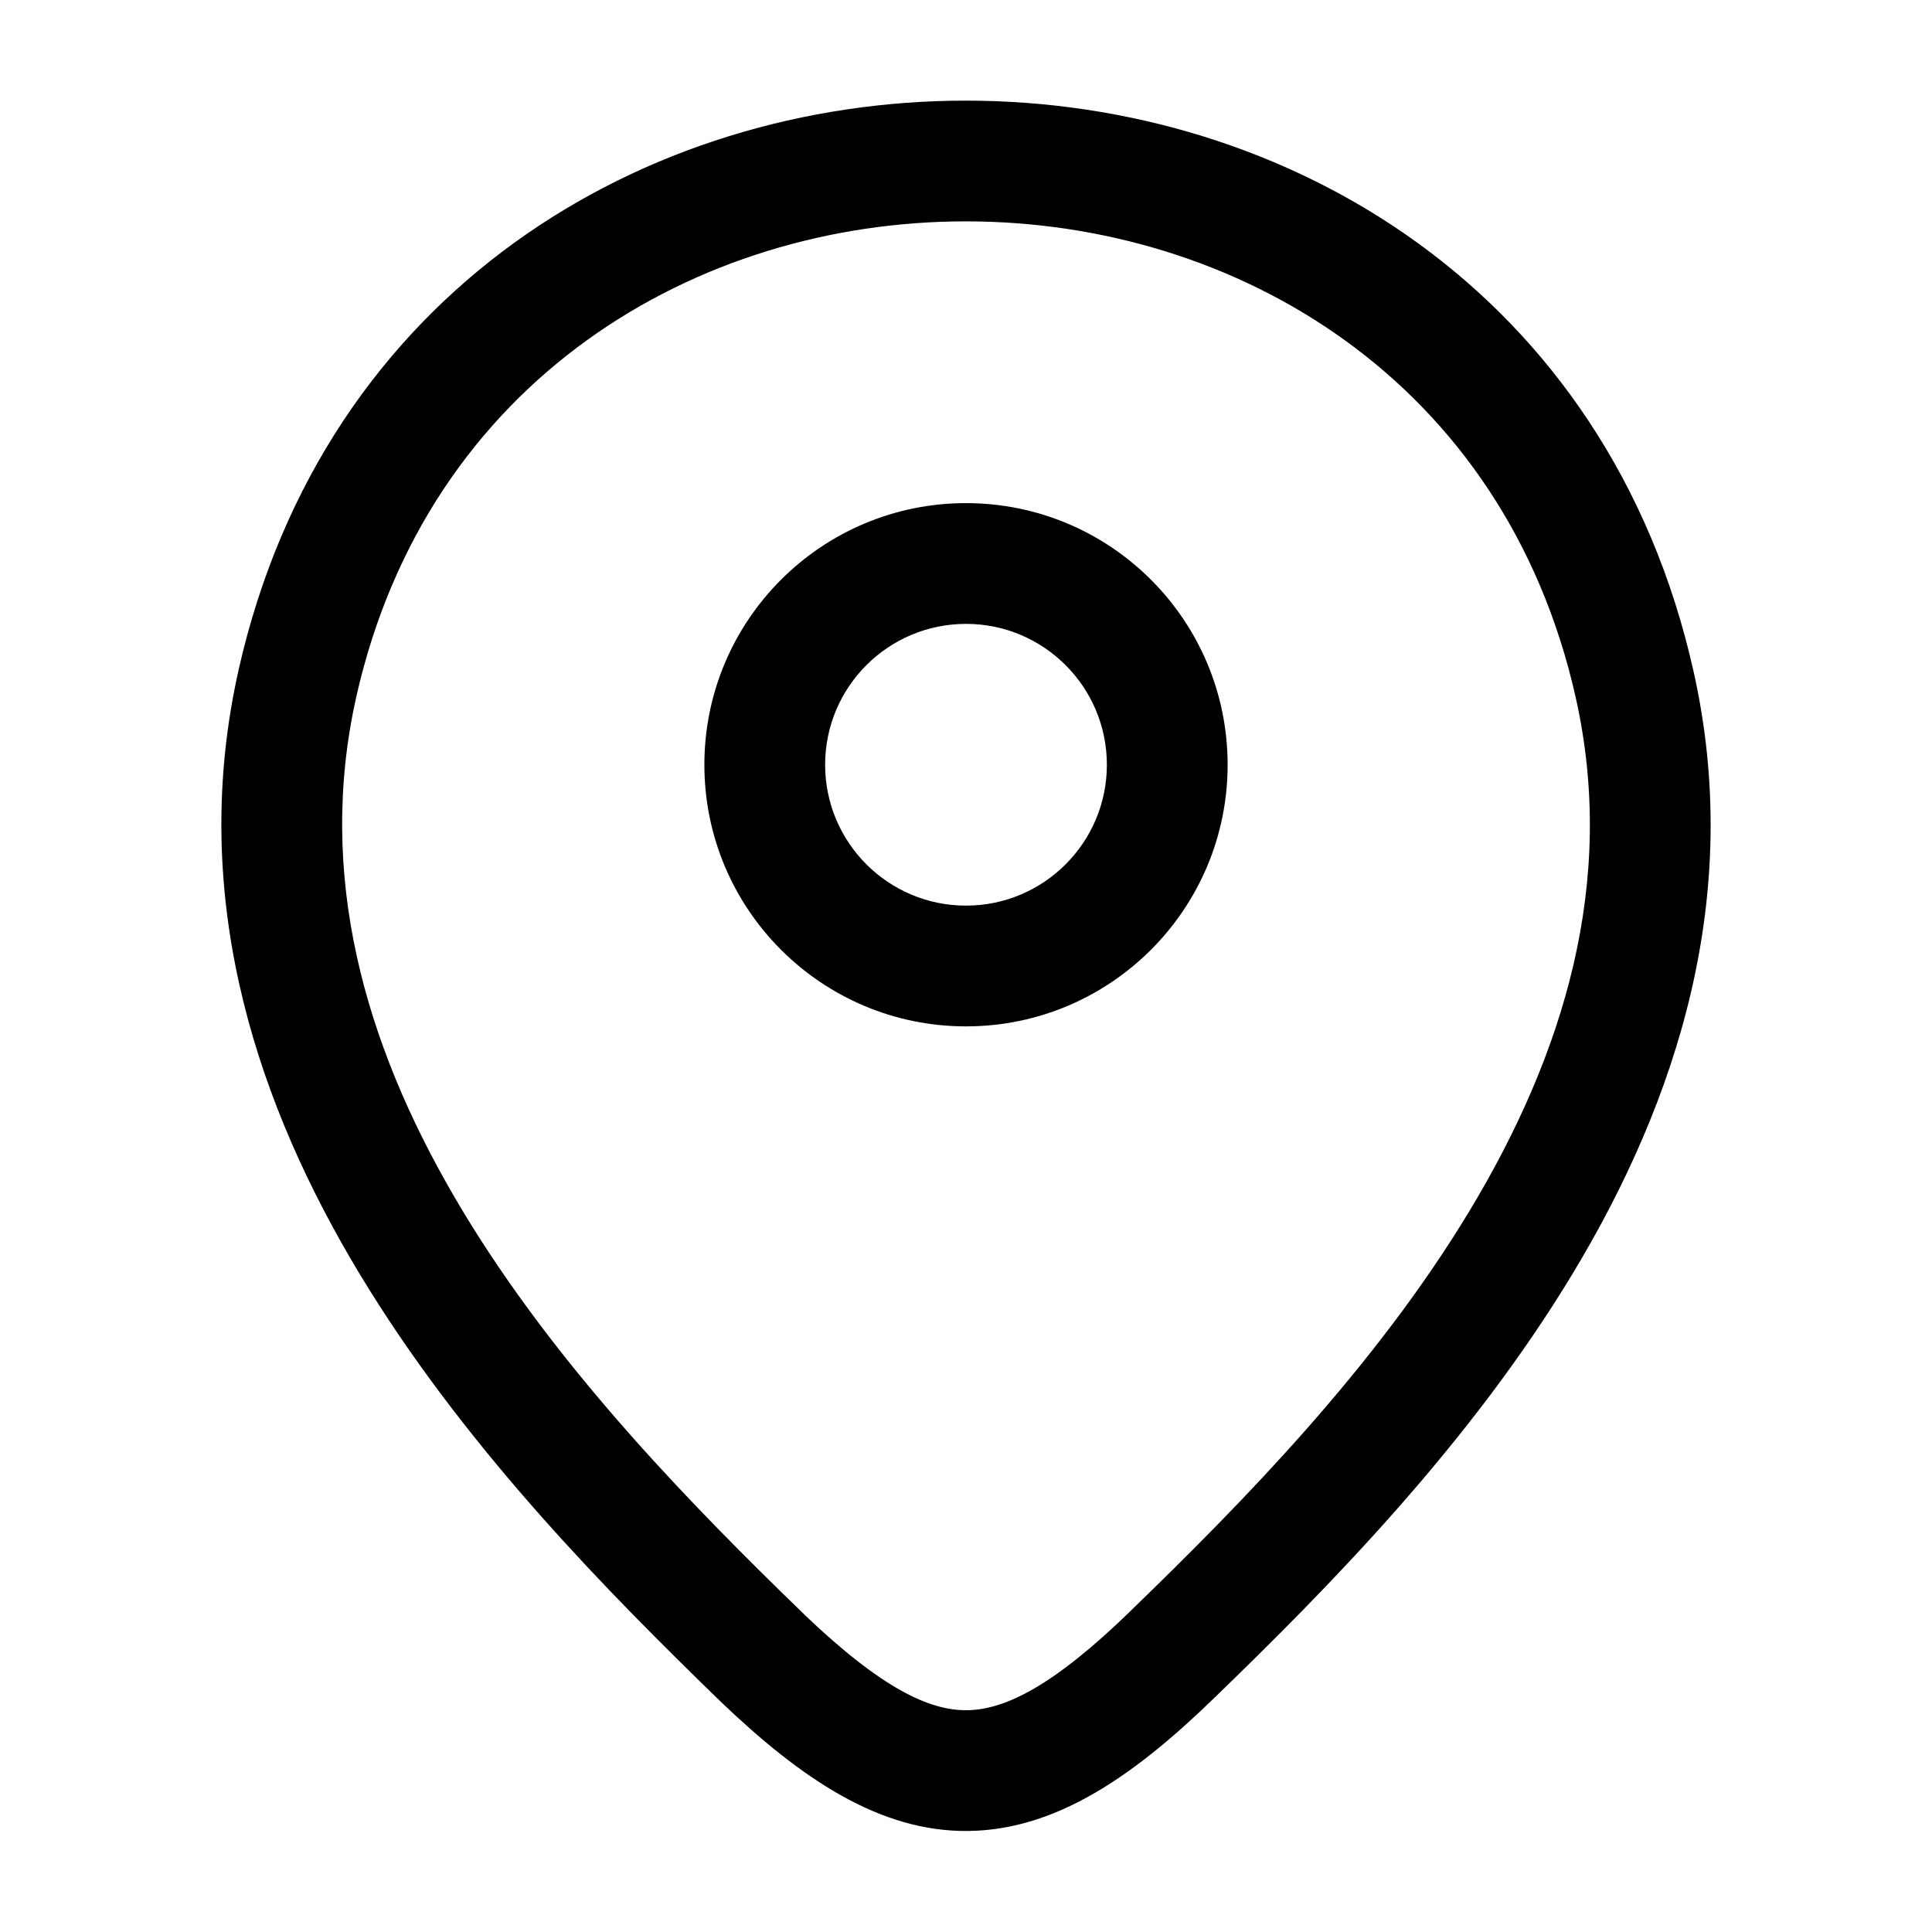
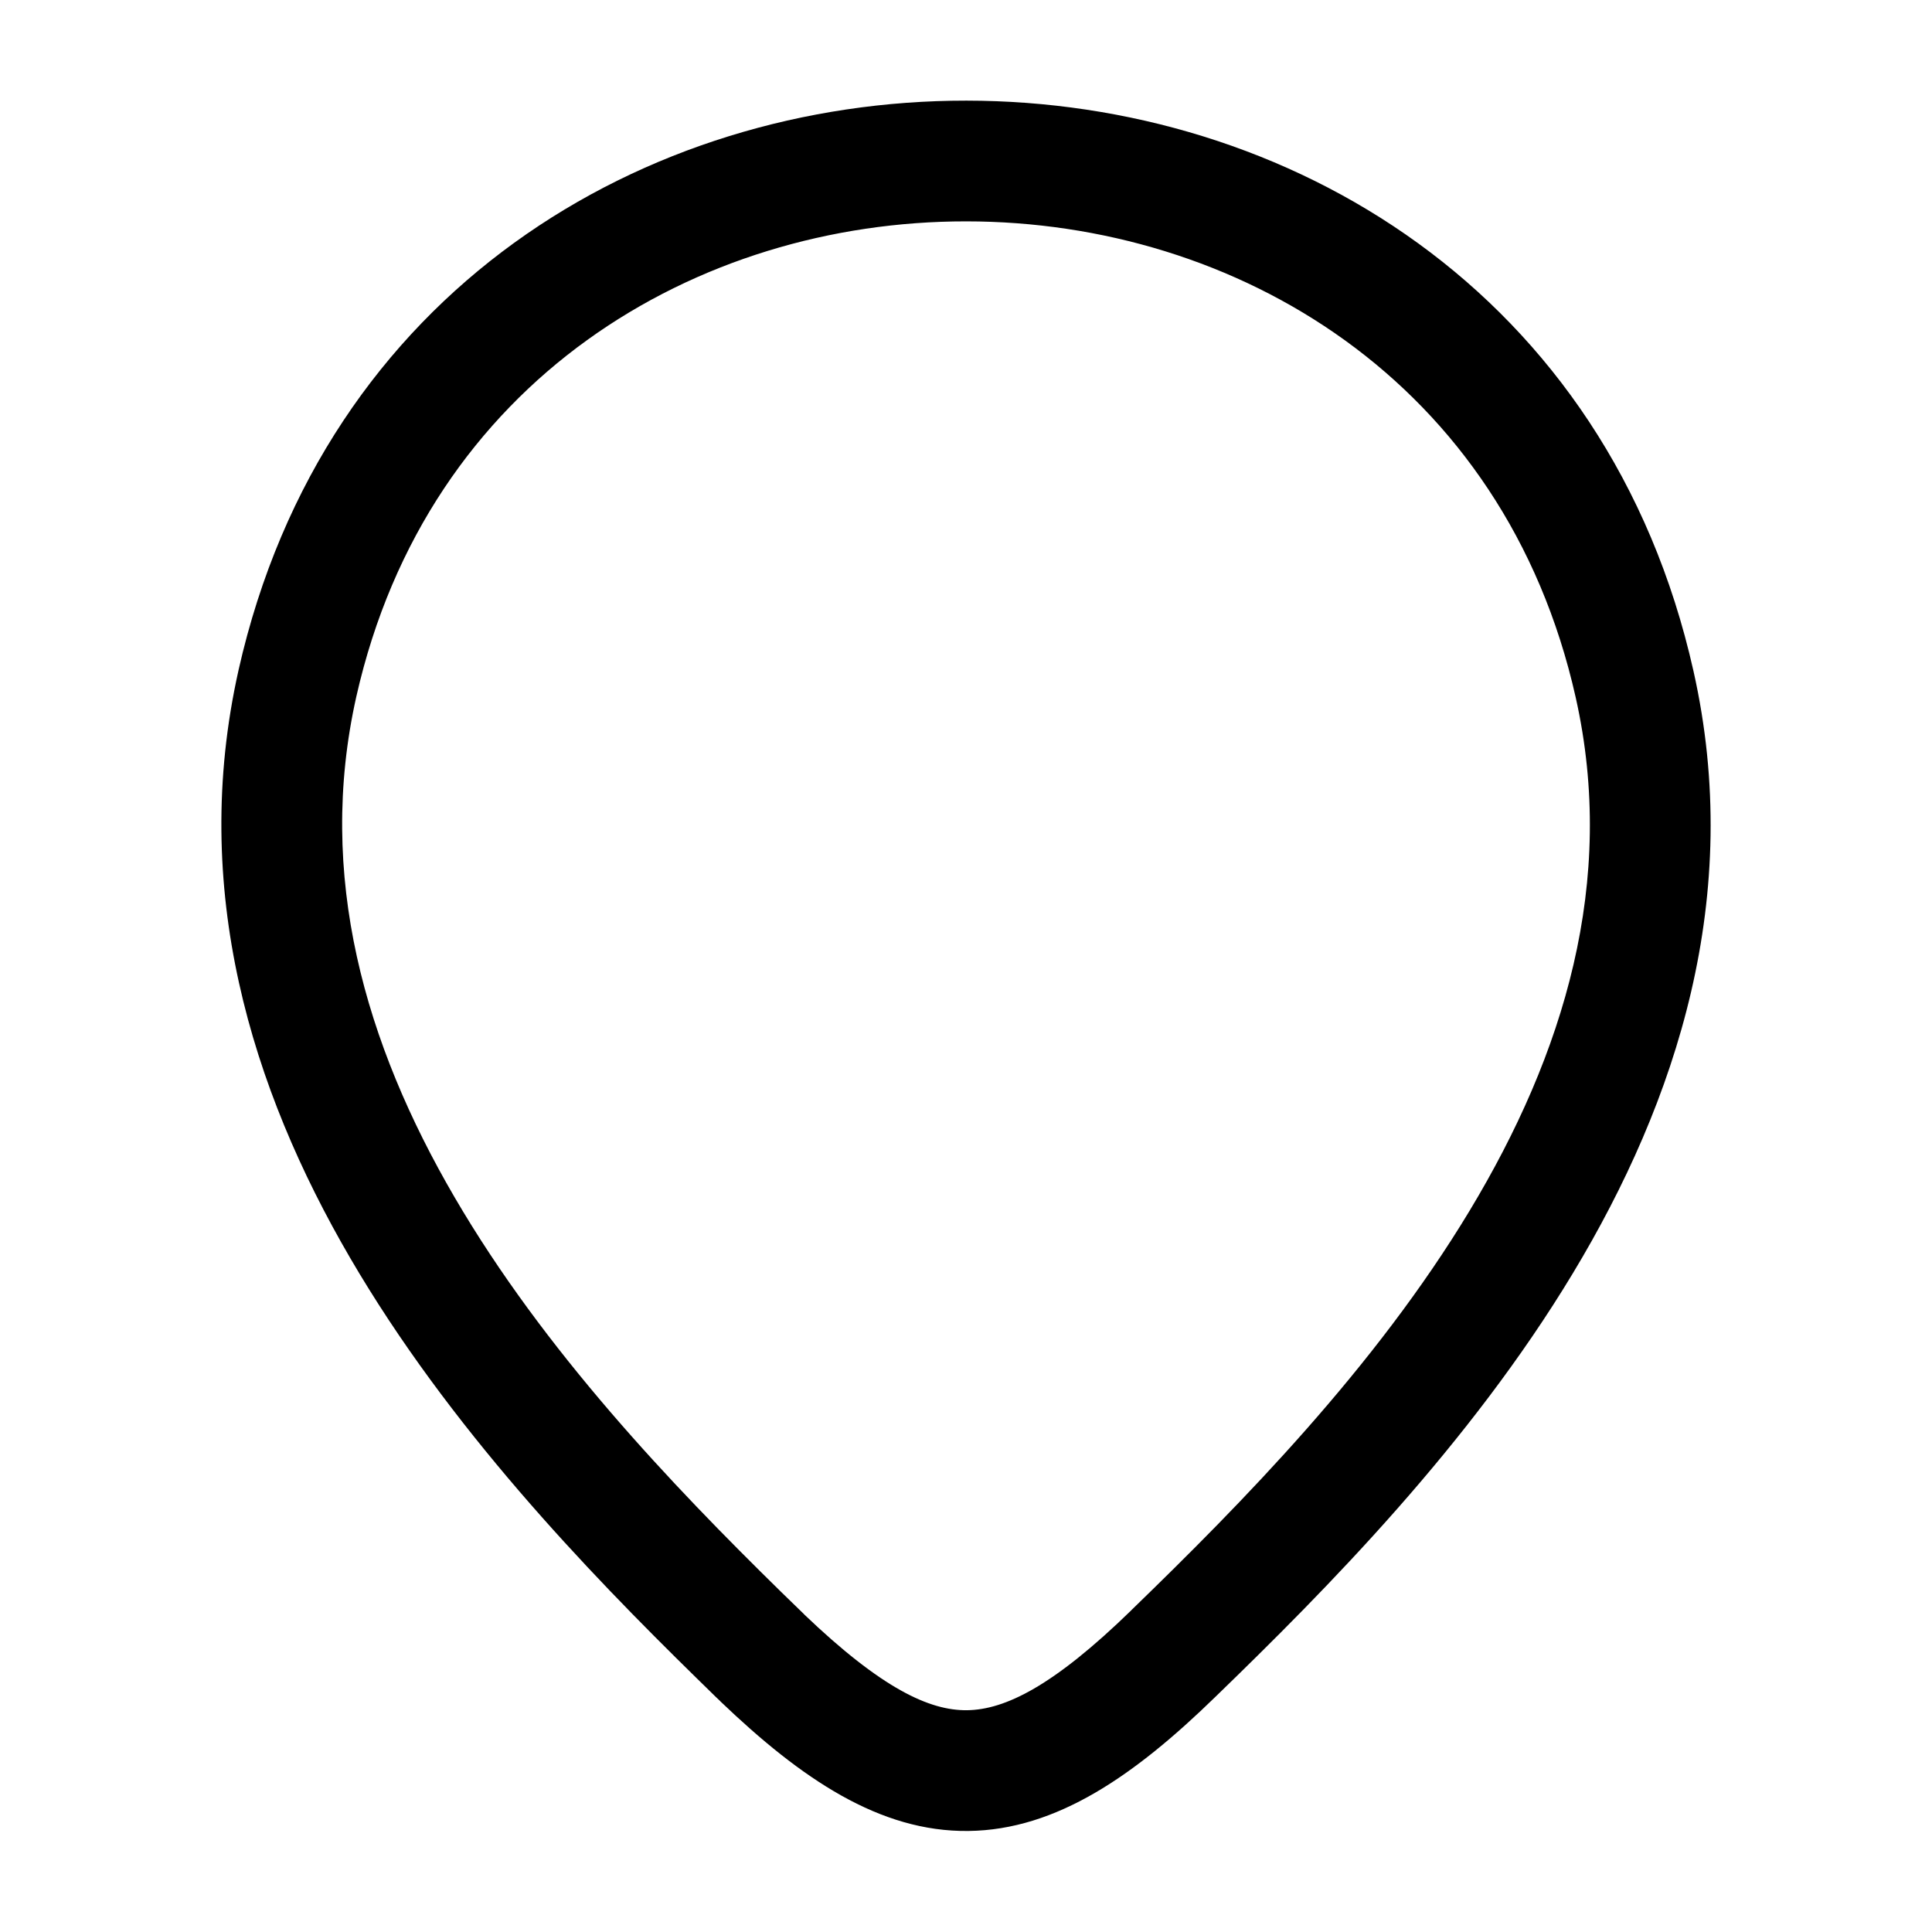
<svg xmlns="http://www.w3.org/2000/svg" width="64px" height="64px" viewBox="0 0 24 24" fill="none">
  <g id="SVGRepo_bgCarrier" stroke-width="0" />
  <g id="SVGRepo_tracerCarrier" stroke-linecap="round" stroke-linejoin="round" />
  <g id="SVGRepo_iconCarrier">
    <g id="style=stroke">
      <g id="location">
-         <path id="ellipse (Stroke)" fill-rule="evenodd" clip-rule="evenodd" d="M12 7.75C11.034 7.75 10.25 8.534 10.25 9.5C10.25 10.466 11.034 11.25 12 11.25C12.966 11.25 13.75 10.466 13.75 9.5C13.75 8.534 12.966 7.75 12 7.75ZM8.75 9.5C8.75 7.705 10.205 6.25 12 6.25C13.795 6.25 15.25 7.705 15.25 9.5C15.25 11.295 13.795 12.75 12 12.75C10.205 12.75 8.75 11.295 8.75 9.5Z" fill="#000000" />
-         <path id="vector (Stroke)" fill-rule="evenodd" clip-rule="evenodd" d="M19.574 8.664C17.806 0.784 6.203 0.776 4.426 8.655C3.928 10.877 4.536 12.968 5.646 14.871C6.76 16.782 8.345 18.444 9.703 19.775C9.703 19.775 9.704 19.775 9.704 19.776L9.988 20.052C9.989 20.053 9.99 20.054 9.99 20.055C10.953 20.976 11.546 21.25 12.012 21.245C12.484 21.239 13.084 20.947 14.054 20.003L14.055 20.001C15.425 18.674 17.079 16.992 18.256 15.04C19.428 13.096 20.087 10.951 19.574 8.664L19.574 8.664ZM8.946 21.131L8.891 21.079L8.89 21.078C8.813 21.002 8.734 20.925 8.654 20.847C7.282 19.503 5.572 17.723 4.35 15.627C3.123 13.523 2.354 11.04 2.963 8.326L2.963 8.325C5.092 -1.116 18.92 -1.104 21.037 8.336L20.305 8.5L21.037 8.336C21.664 11.129 20.831 13.674 19.54 15.815C18.255 17.948 16.475 19.745 15.099 21.078C14.096 22.055 13.126 22.732 12.03 22.745C10.928 22.758 9.955 22.098 8.95 21.136L8.946 21.131Z" fill="#000000" />
+         <path id="vector (Stroke)" fill-rule="evenodd" clip-rule="evenodd" d="M19.574 8.664C17.806 0.784 6.203 0.776 4.426 8.655C3.928 10.877 4.536 12.968 5.646 14.871C6.76 16.782 8.345 18.444 9.703 19.775C9.703 19.775 9.704 19.775 9.704 19.776L9.988 20.052C9.989 20.053 9.99 20.054 9.99 20.055C10.953 20.976 11.546 21.25 12.012 21.245C12.484 21.239 13.084 20.947 14.054 20.003L14.055 20.001C15.425 18.674 17.079 16.992 18.256 15.04C19.428 13.096 20.087 10.951 19.574 8.664L19.574 8.664ZM8.946 21.131L8.891 21.079L8.89 21.078C8.813 21.002 8.734 20.925 8.654 20.847C7.282 19.503 5.572 17.723 4.35 15.627C3.123 13.523 2.354 11.04 2.963 8.326L2.963 8.325C5.092 -1.116 18.92 -1.104 21.037 8.336L20.305 8.5L21.037 8.336C21.664 11.129 20.831 13.674 19.54 15.815C18.255 17.948 16.475 19.745 15.099 21.078C14.096 22.055 13.126 22.732 12.03 22.745C10.928 22.758 9.955 22.098 8.95 21.136L8.946 21.131" fill="#000000" />
      </g>
    </g>
  </g>
</svg>